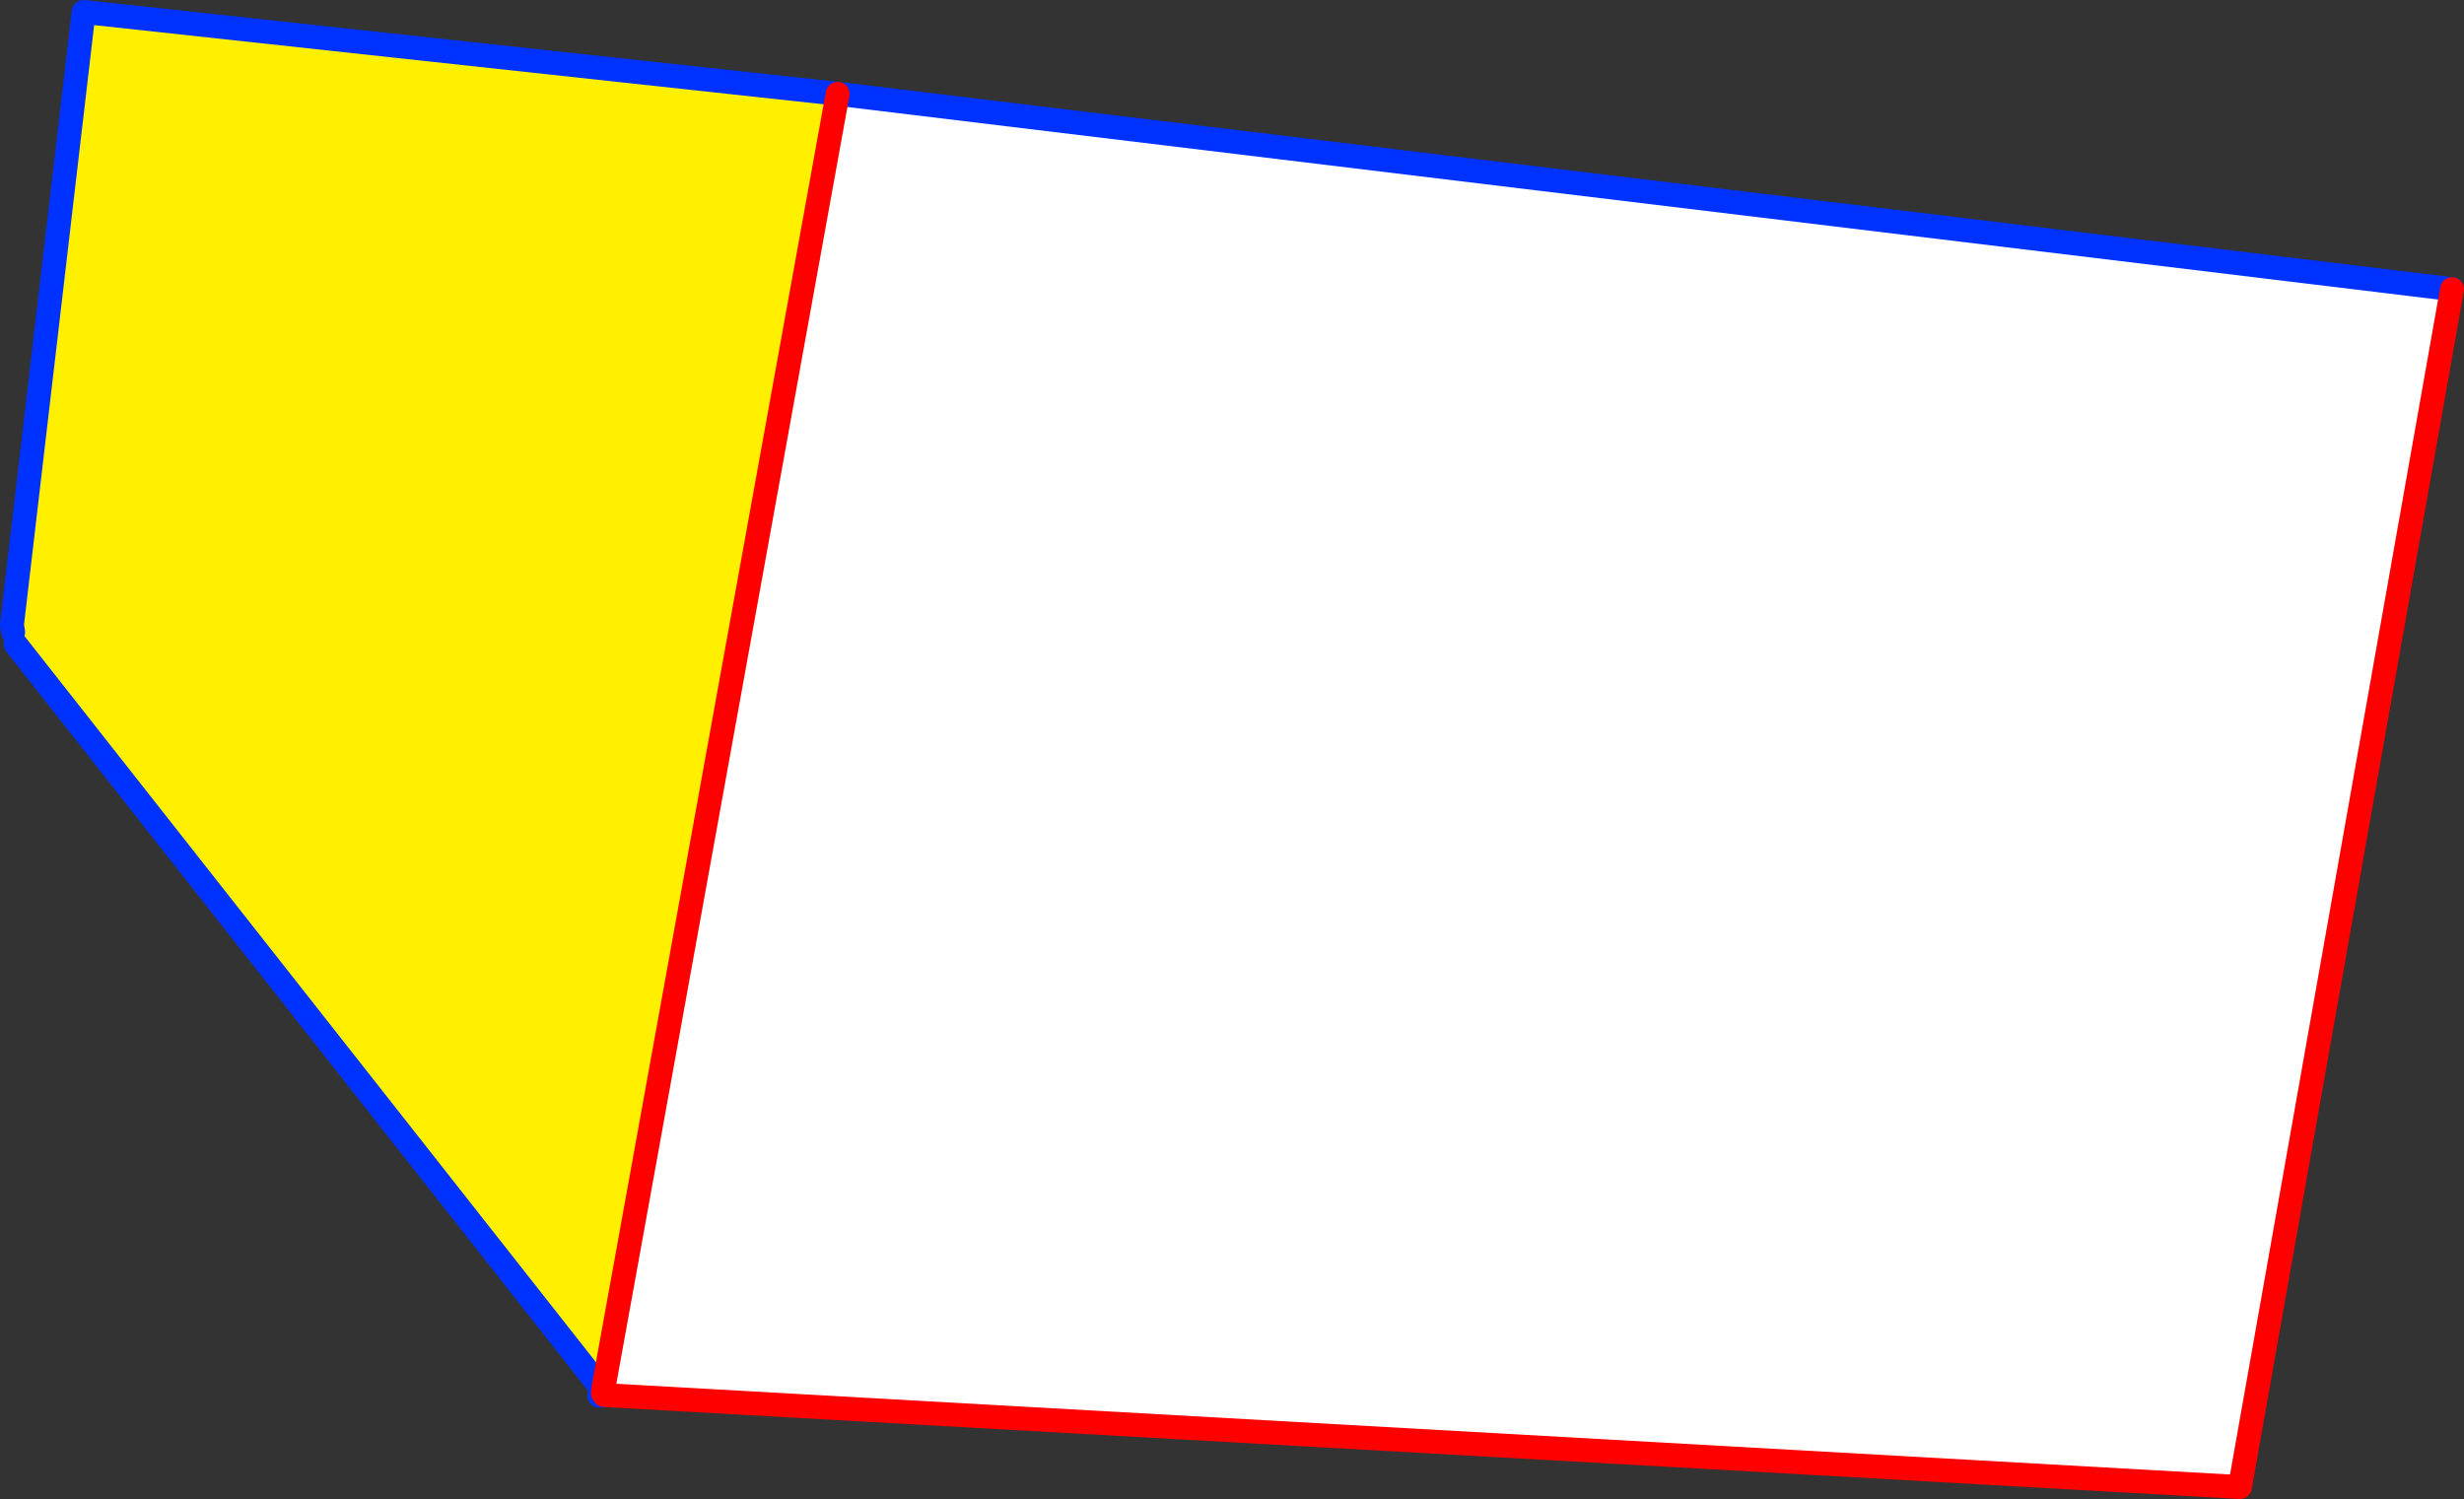
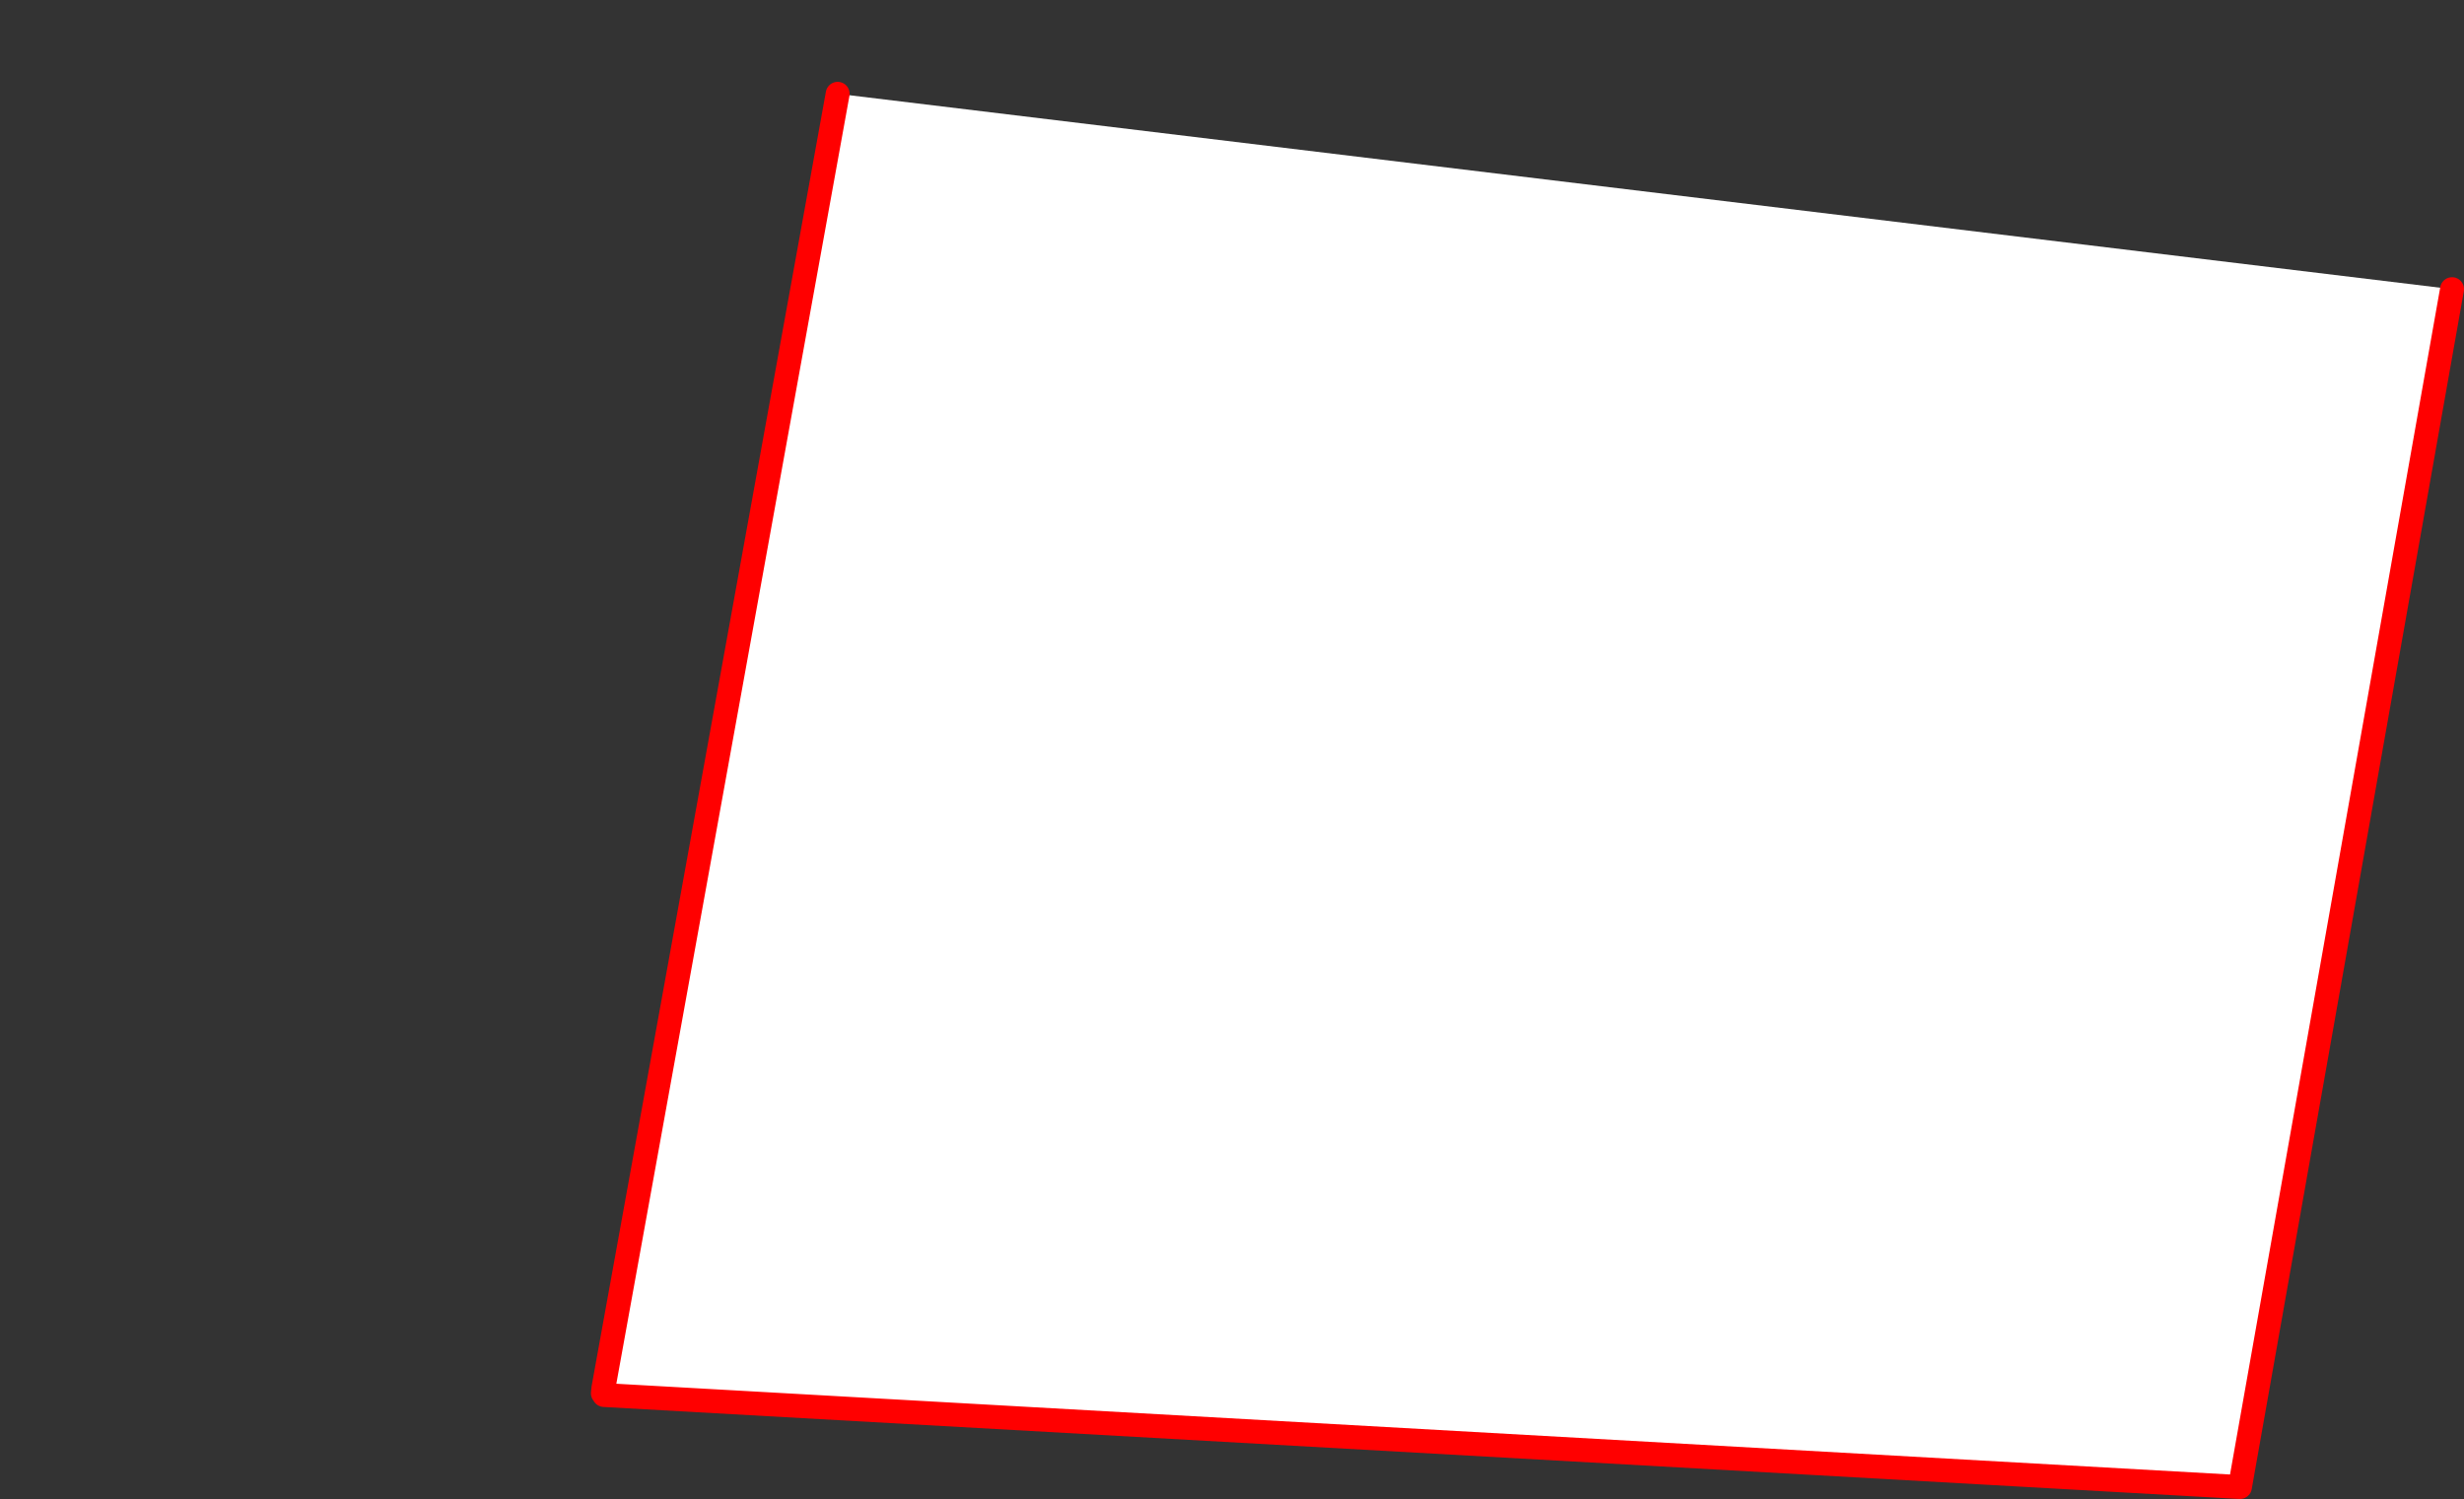
<svg xmlns="http://www.w3.org/2000/svg" height="125.45px" width="206.2px">
  <rect width="100%" height="100%" fill="#333333" stroke="none" />
  <g transform="matrix(1.0, 0.0, 0.0, 1.0, -199.5, -283.55)">
-     <path d="M200.8 337.45 L200.6 336.45 200.5 335.85 206.5 284.55 269.6 291.4 250.0 399.7 249.75 399.65 200.8 337.45" fill="#fff000" fill-rule="evenodd" stroke="none" />
    <path d="M269.6 291.4 L404.7 307.75 386.95 408.0 250.05 400.3 249.65 400.35 249.75 399.65 249.95 400.15 250.05 400.3 250.0 399.7 269.6 291.4" fill="#ffffff" fill-rule="evenodd" stroke="none" />
-     <path d="M200.6 336.45 L200.5 335.85 206.5 284.55 269.6 291.4 404.7 307.75 M250.05 400.3 L249.65 400.35 249.75 399.65 200.8 337.45 M249.95 400.15 L250.05 400.3 M249.95 400.15 L249.75 399.65" fill="none" stroke="#0032ff" stroke-linecap="round" stroke-linejoin="round" stroke-width="2.0" />
    <path d="M404.7 307.75 L386.95 408.0 250.05 400.3 M250.0 399.7 L249.95 400.15 M250.0 399.7 L269.6 291.4" fill="none" stroke="#ff0000" stroke-linecap="round" stroke-linejoin="round" stroke-width="2.0" />
  </g>
</svg>